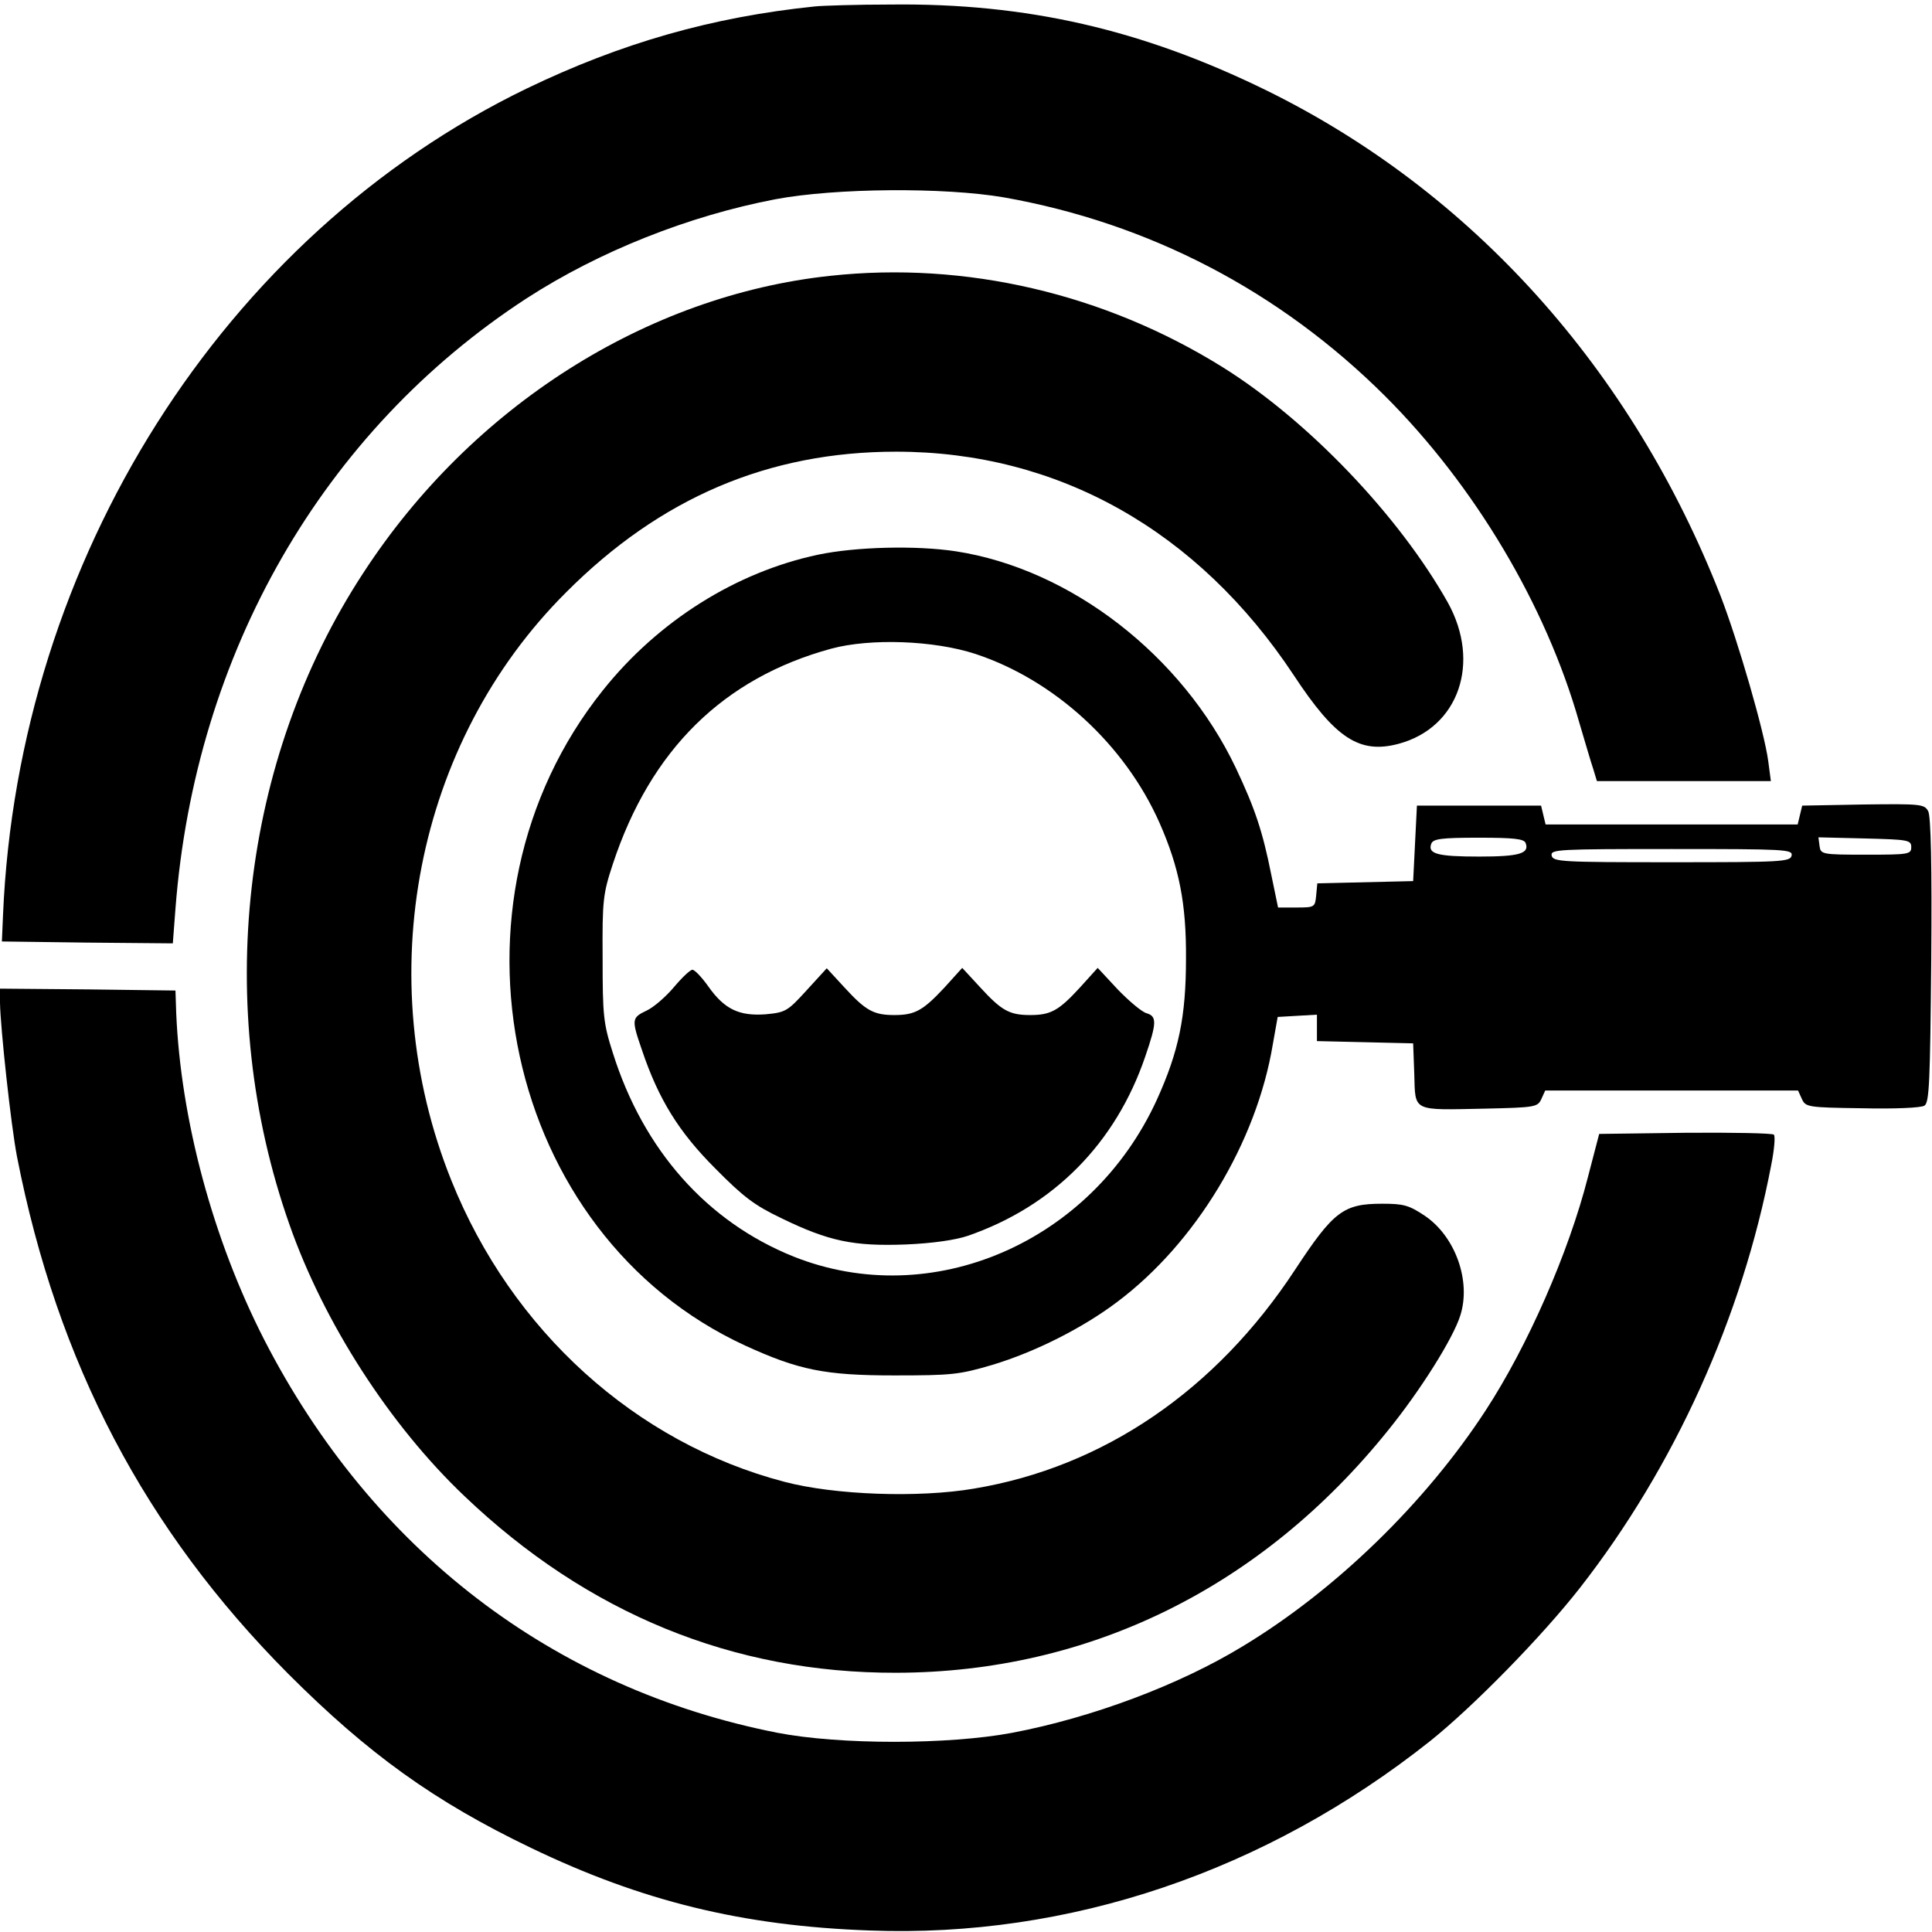
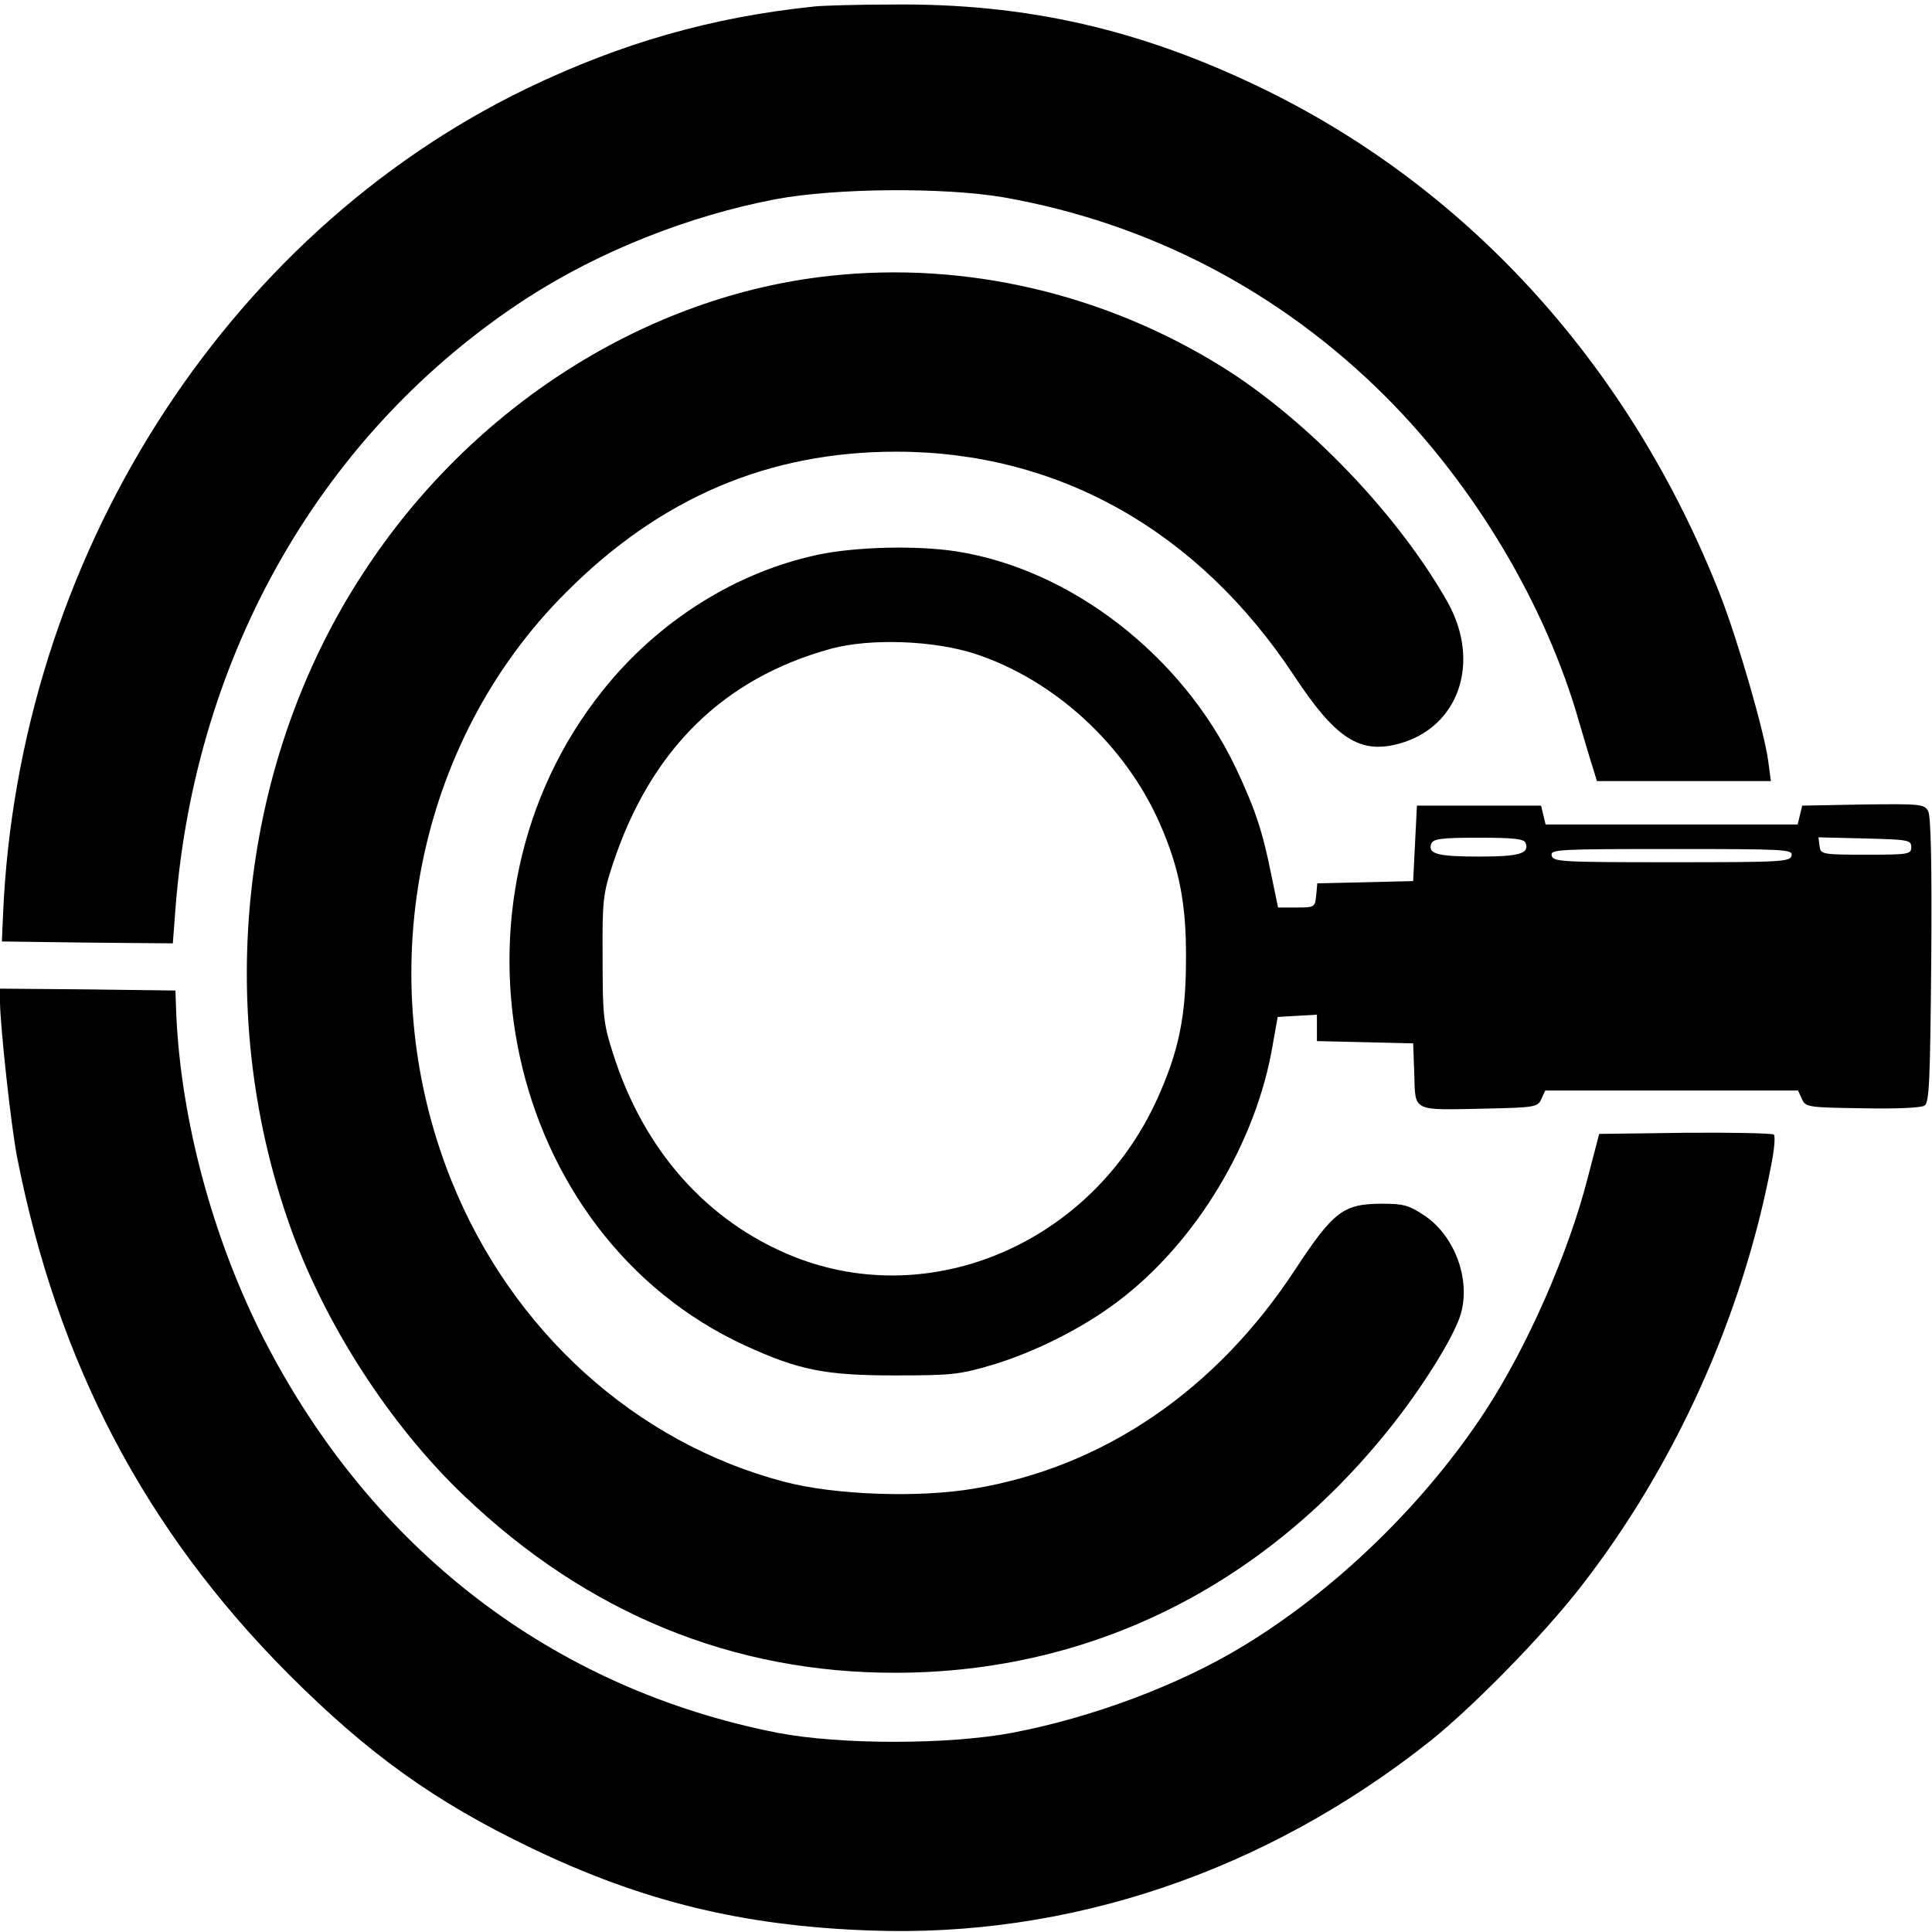
<svg xmlns="http://www.w3.org/2000/svg" version="1.0" width="512pt" height="512pt" viewBox="0 0 512 512" preserveAspectRatio="xMidYMid meet">
  <g transform="translate(0,512) scale(0.1,-0.1)" fill="#000000" stroke="none">
    <path d="M2160 5103 c-273 -28 -514 -97 -765 -218 -803 -389 -1347 -1248 -1387 -2190 l-3 -70 226 -3 227 -2 7 92 c52 677 391 1266 930 1617 193 125 430 219 660 263 160 30 447 32 605 5 385 -68 731 -248 1011 -527 237 -237 426 -554 514 -864 15 -50 31 -106 37 -123 l10 -33 230 0 231 0 -7 53 c-10 76 -79 315 -126 437 -235 601 -659 1073 -1205 1341 -329 161 -634 231 -993 227 -92 0 -183 -3 -202 -5z" />
    <path d="M2200 4389 c-486 -52 -950 -346 -1237 -787 -325 -496 -399 -1151 -196 -1727 91 -260 266 -532 464 -720 326 -311 712 -469 1144 -468 512 1 969 226 1304 643 85 105 172 243 191 304 29 91 -13 209 -94 264 -42 28 -56 32 -113 32 -103 0 -129 -20 -231 -175 -210 -320 -508 -523 -851 -580 -147 -25 -369 -17 -502 18 -394 103 -723 400 -883 799 -216 538 -95 1160 304 1558 250 251 537 373 875 373 429 0 800 -209 1054 -593 110 -167 174 -209 278 -181 159 43 218 215 130 374 -130 231 -371 483 -597 624 -313 195 -682 281 -1040 242z" />
    <path d="M2168 3650 c-217 -46 -423 -175 -570 -359 -452 -565 -262 -1443 377 -1737 142 -65 212 -79 395 -79 152 0 172 2 260 28 113 34 240 98 331 167 208 156 369 423 412 682 l13 73 52 3 52 3 0 -35 0 -35 128 -3 127 -3 3 -82 c3 -100 -7 -95 187 -91 134 3 140 4 150 26 l10 22 335 0 335 0 10 -22 c10 -22 15 -23 160 -25 84 -2 157 1 165 7 13 8 15 64 18 385 2 255 -1 381 -8 395 -10 19 -19 20 -173 18 l-161 -3 -6 -25 -6 -25 -334 0 -334 0 -6 25 -6 25 -164 0 -165 0 -5 -100 -5 -100 -127 -3 -127 -3 -3 -32 c-3 -31 -4 -32 -52 -32 l-49 0 -18 87 c-23 115 -43 175 -94 283 -142 298 -437 527 -742 574 -105 16 -265 12 -365 -9z m417 -263 c209 -69 396 -240 488 -448 52 -118 71 -214 70 -359 0 -154 -19 -246 -77 -374 -173 -379 -597 -562 -963 -416 -229 92 -398 282 -479 540 -25 78 -27 99 -27 250 -1 154 1 171 27 250 100 303 293 493 579 571 104 28 272 22 382 -14z m1458 -501 c11 -28 -17 -36 -123 -36 -110 0 -137 7 -127 34 5 13 26 16 126 16 92 0 120 -3 124 -14z m1022 -11 c0 -19 -7 -20 -120 -20 -117 0 -120 1 -123 23 l-3 23 123 -3 c115 -3 123 -4 123 -23z m-317 -22 c-3 -17 -26 -18 -318 -18 -292 0 -315 1 -318 18 -3 16 17 17 318 17 301 0 321 -1 318 -17z" />
-     <path d="M1786 2504 c-21 -25 -53 -53 -72 -62 -40 -19 -41 -23 -13 -104 44 -131 98 -218 194 -314 75 -76 104 -98 175 -132 127 -62 193 -75 330 -70 72 3 133 12 165 23 228 79 392 246 470 475 31 90 31 107 3 115 -13 4 -47 33 -76 63 l-53 57 -47 -52 c-56 -61 -77 -73 -132 -73 -55 0 -76 12 -132 73 l-48 52 -47 -52 c-57 -61 -78 -73 -133 -73 -55 0 -76 12 -132 73 l-47 51 -53 -58 c-51 -56 -56 -59 -109 -64 -70 -5 -109 13 -152 74 -17 24 -36 44 -42 44 -6 0 -28 -21 -49 -46z" />
    <path d="M0 2463 c1 -66 29 -325 45 -408 107 -547 339 -989 719 -1371 212 -212 387 -338 643 -461 293 -141 560 -207 898 -219 528 -20 1049 156 1485 502 115 92 297 278 397 406 250 320 430 717 507 1121 8 40 11 75 7 80 -4 4 -110 6 -235 5 l-228 -3 -30 -115 c-51 -200 -160 -448 -271 -618 -159 -244 -397 -476 -644 -625 -169 -103 -400 -189 -610 -229 -170 -32 -458 -32 -623 0 -595 117 -1074 485 -1360 1042 -136 266 -221 583 -233 865 l-2 60 -232 3 -233 2 0 -37z" />
  </g>
</svg>